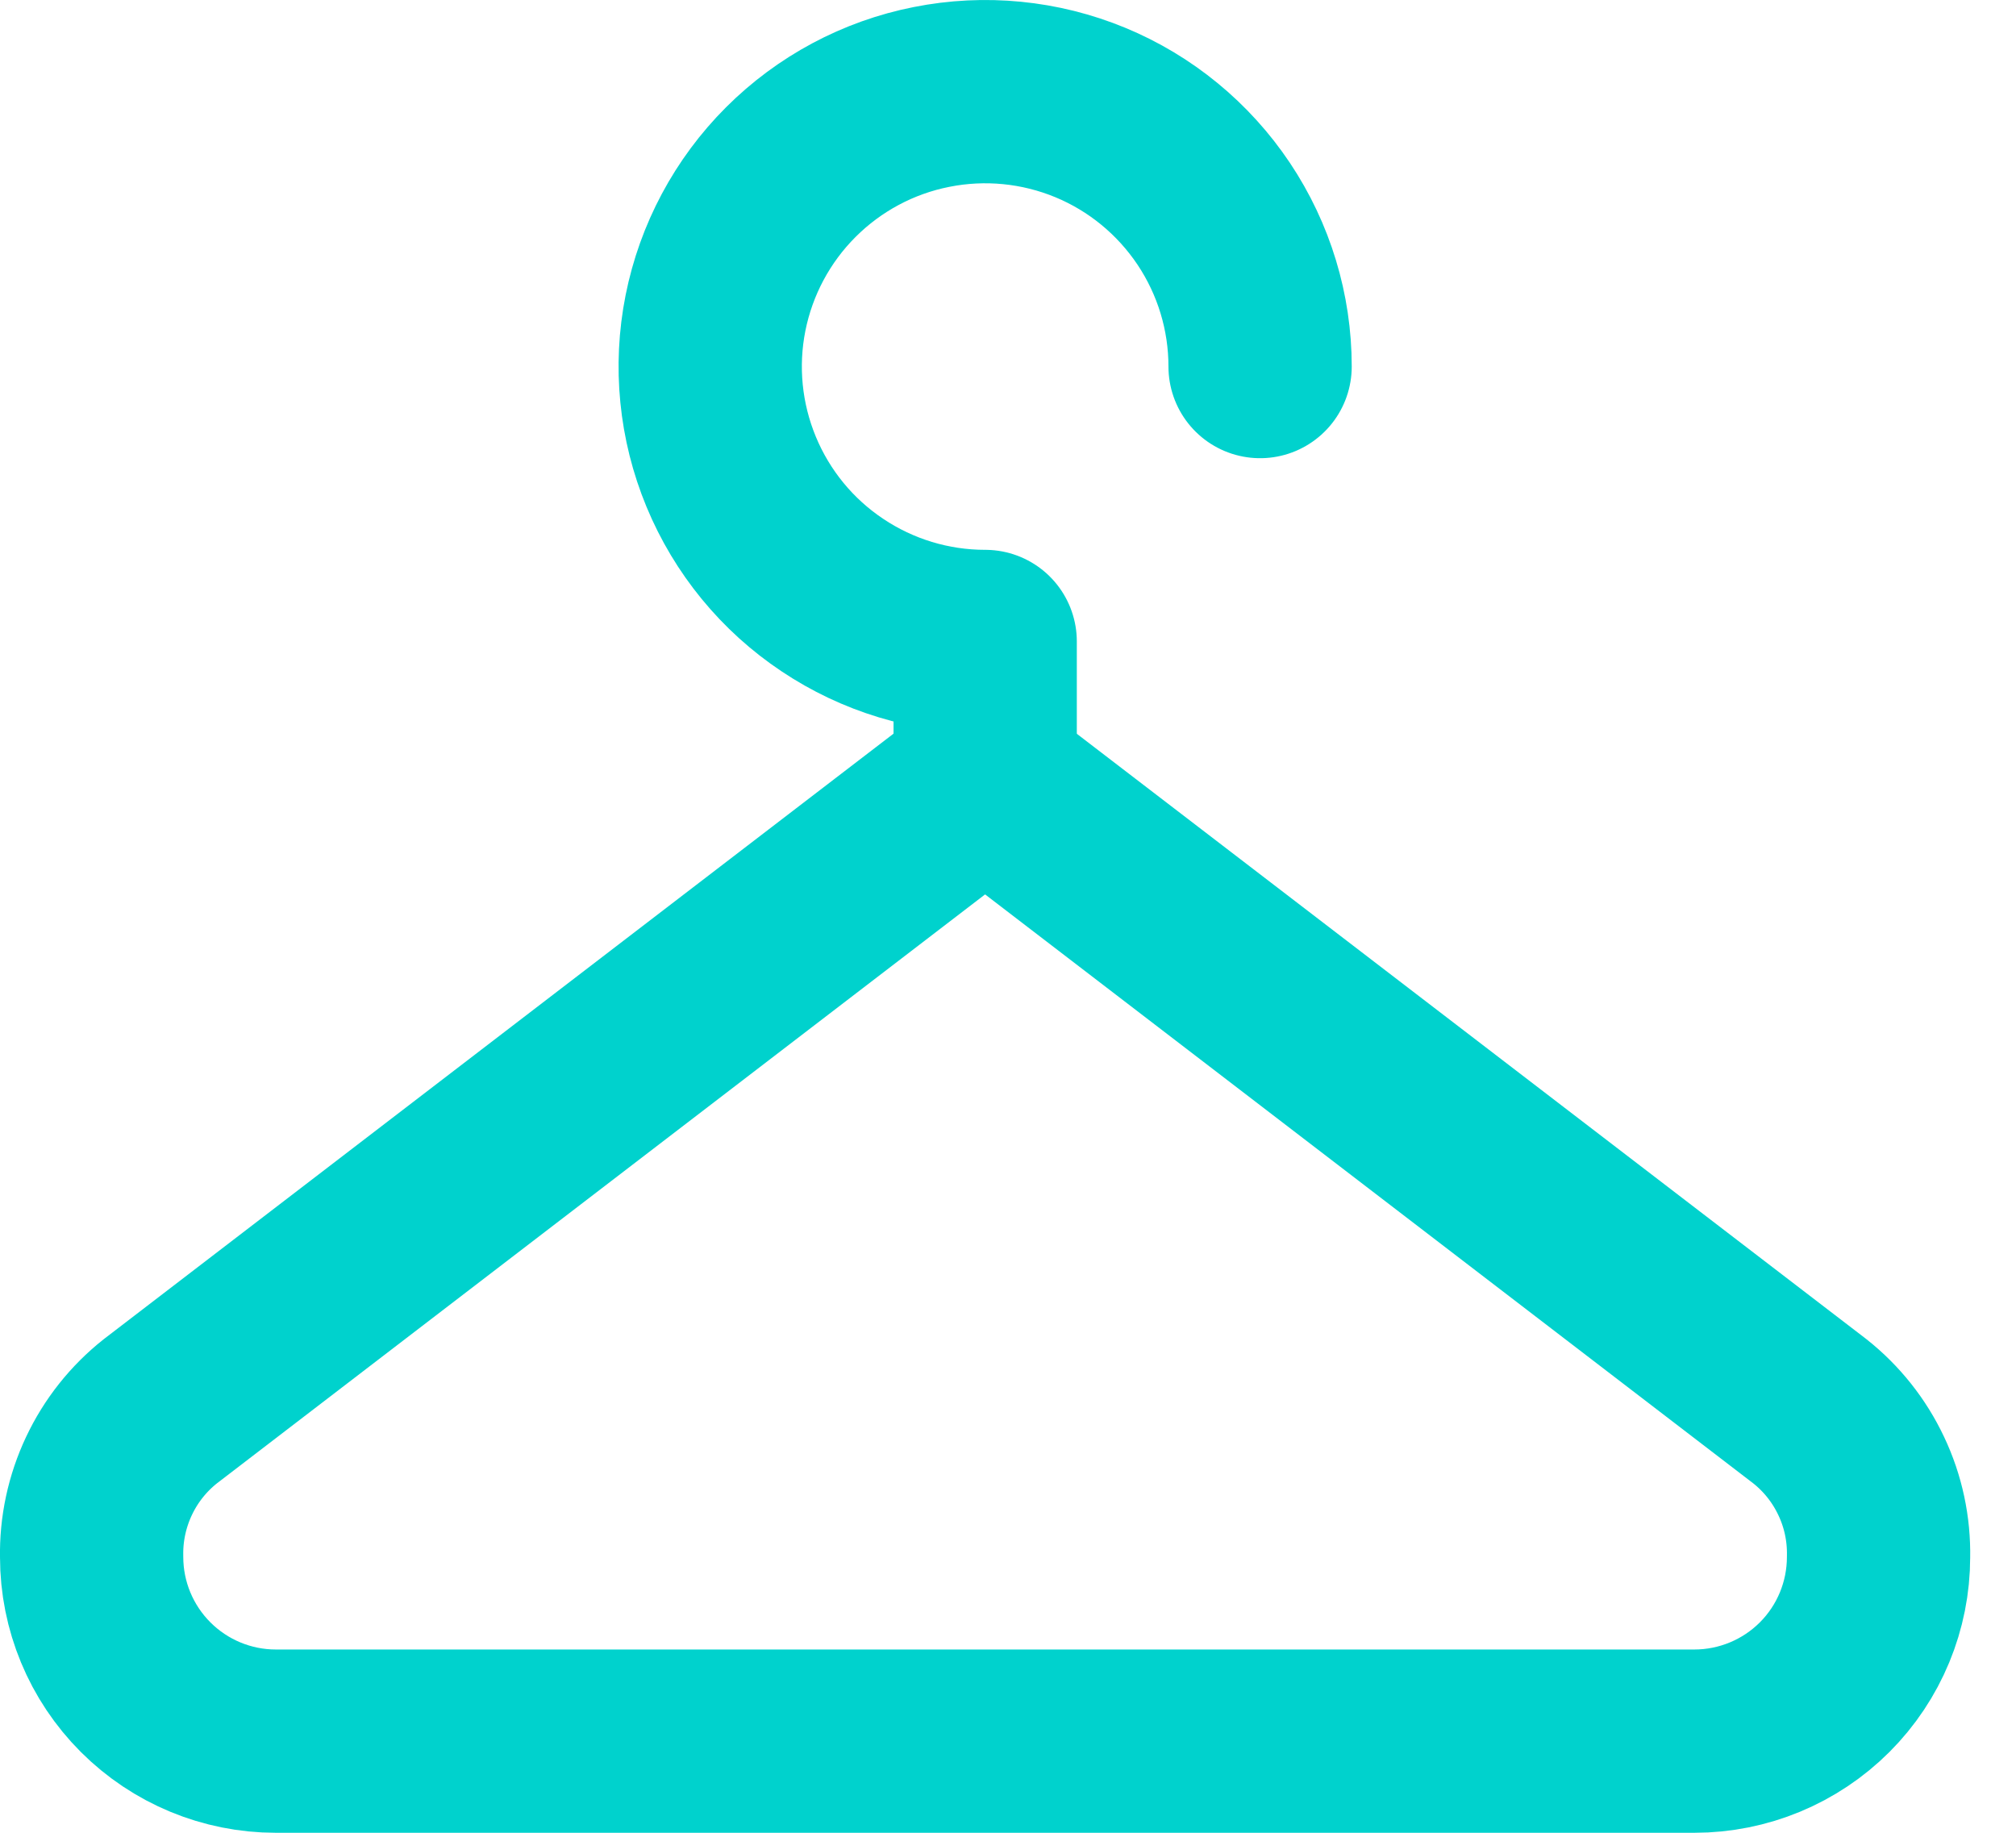
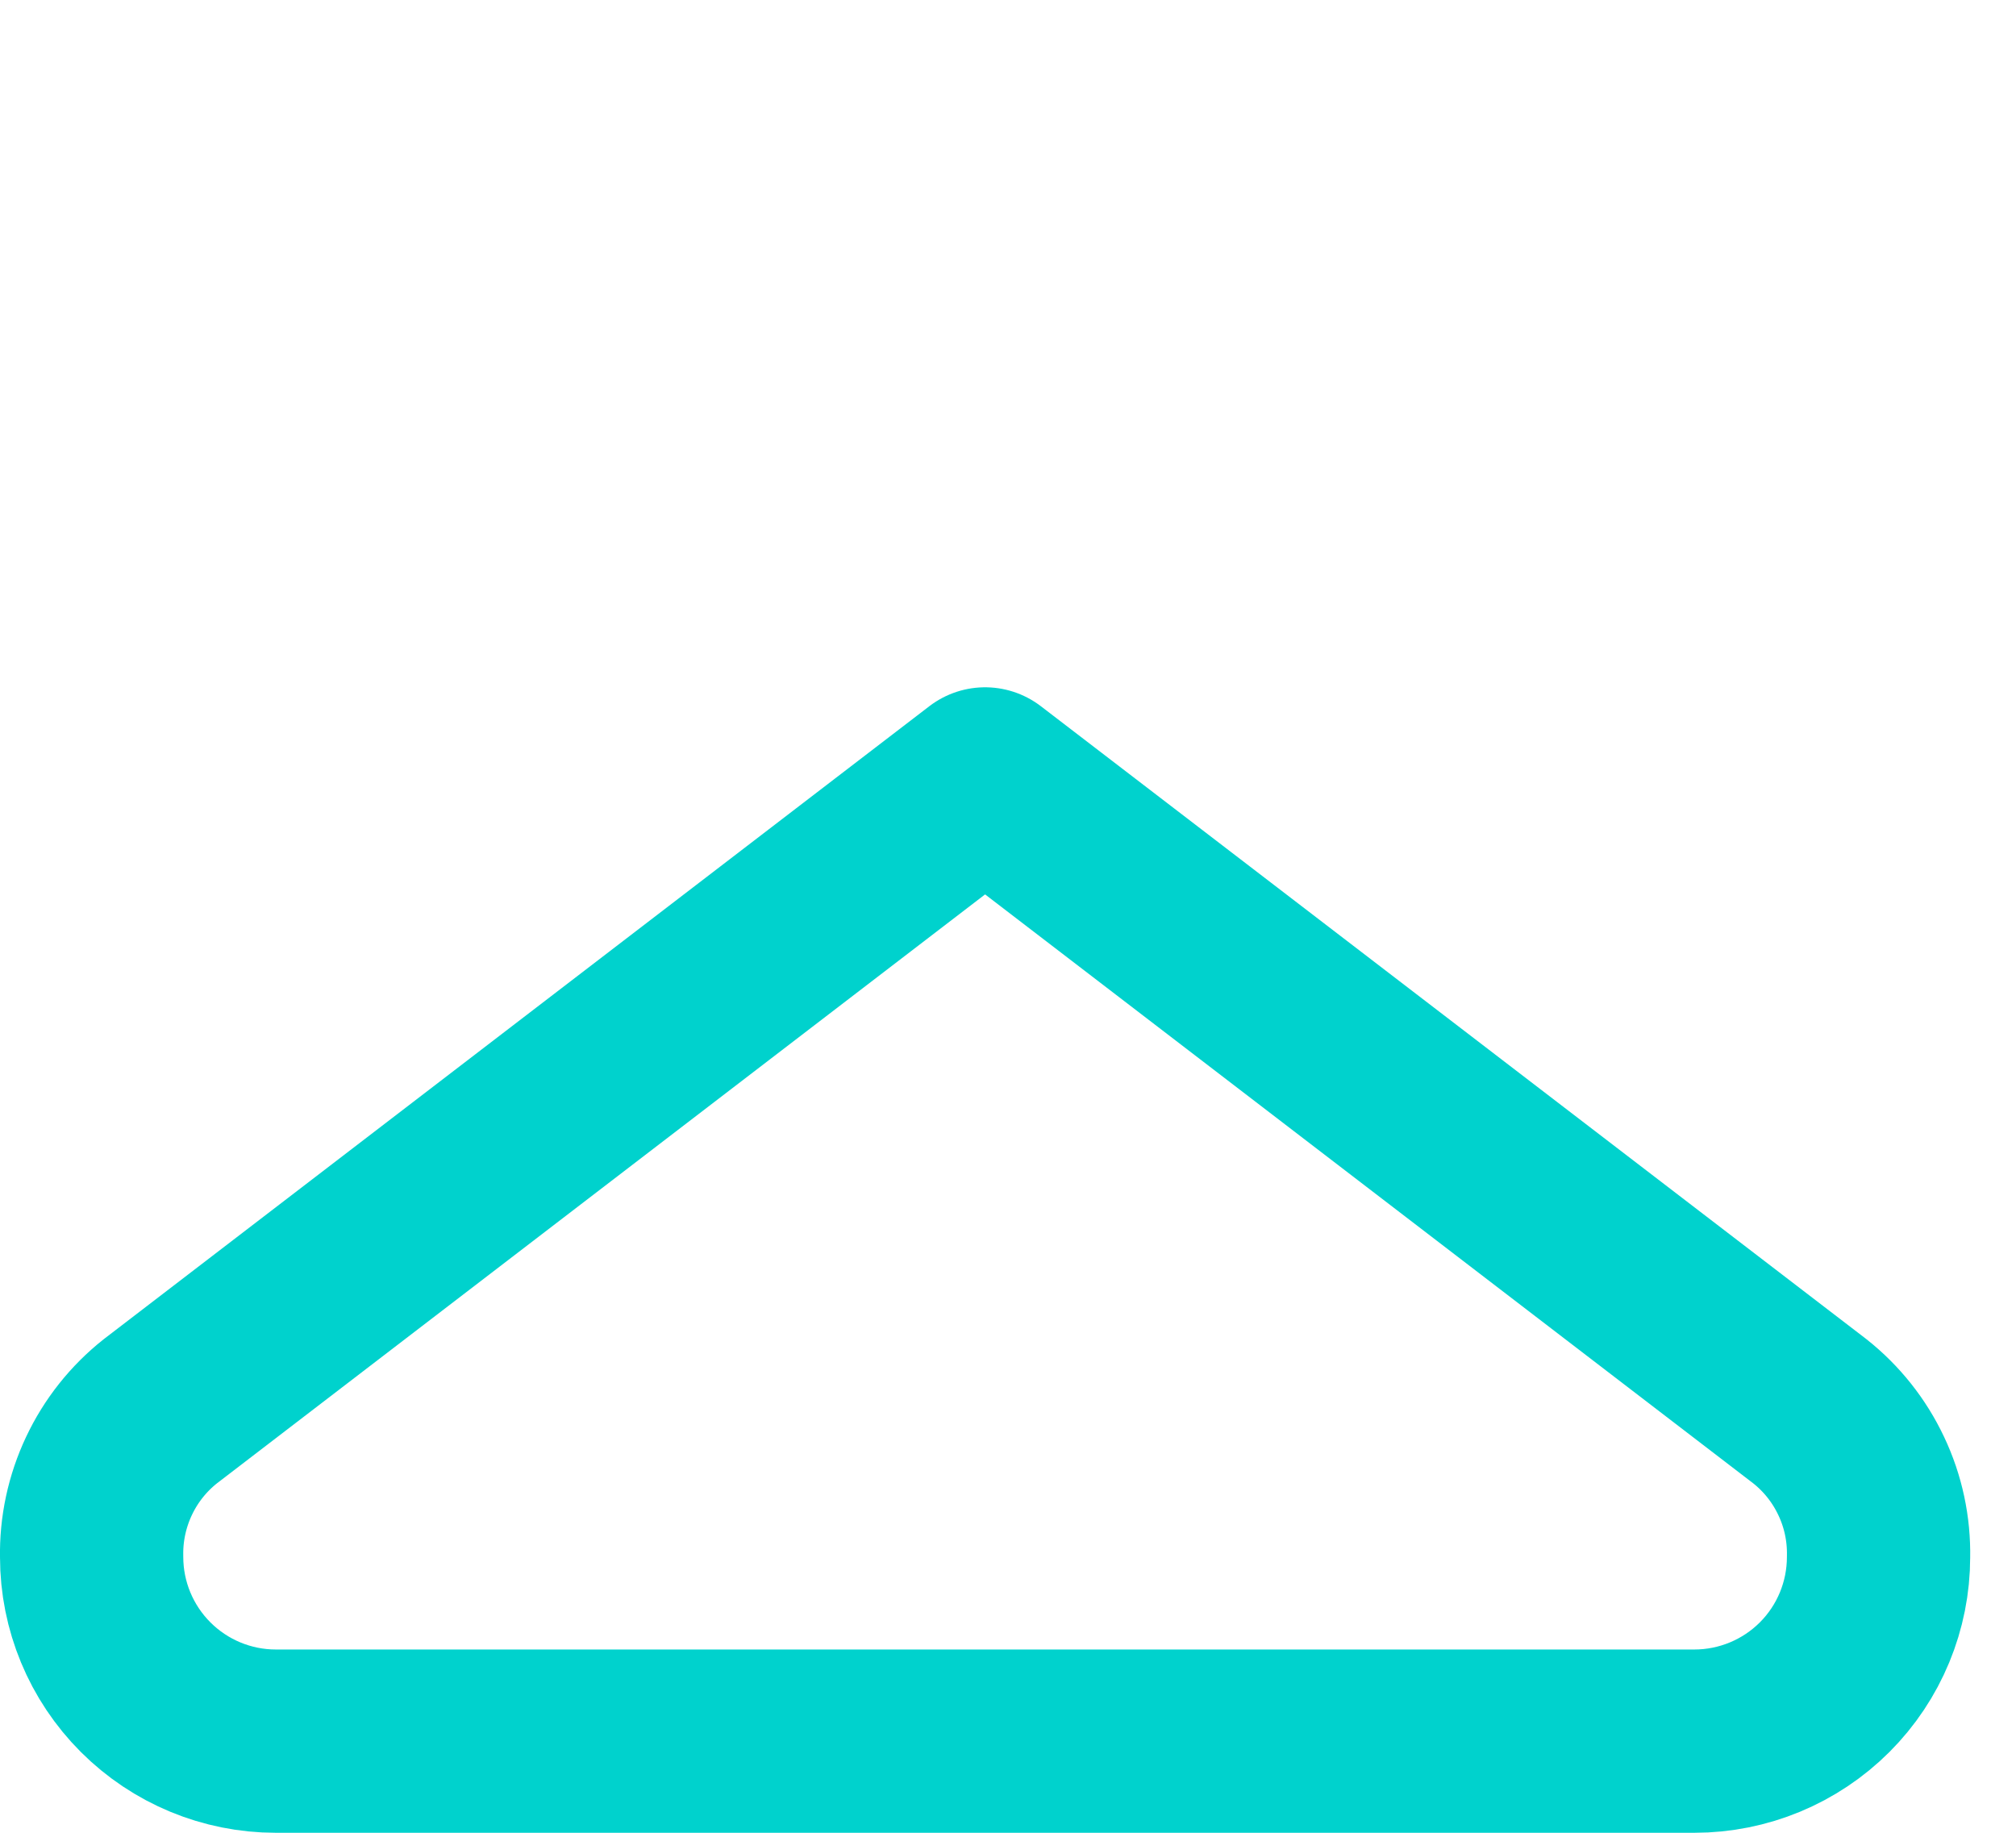
<svg xmlns="http://www.w3.org/2000/svg" width="22" height="20" viewBox="0 0 22 20" fill="none">
-   <path d="M13.751 4C13.751 3.407 13.575 2.827 13.245 2.333C12.915 1.84 12.447 1.455 11.899 1.228C11.35 1.001 10.747 0.942 10.165 1.058C9.583 1.173 9.049 1.459 8.629 1.879C8.21 2.298 7.924 2.833 7.808 3.415C7.692 3.997 7.752 4.6 7.979 5.148C8.206 5.696 8.59 6.165 9.084 6.494C9.577 6.824 10.157 7 10.751 7V8.5" stroke="#00D2CD" stroke-width="2" stroke-linecap="round" stroke-linejoin="round" />
  <path d="M10.75 8.5L1.75 15.4C1.511 15.589 1.319 15.831 1.189 16.107C1.059 16.383 0.994 16.685 1 16.99C1 17.523 1.212 18.034 1.589 18.411C1.966 18.788 2.477 19 3.01 19H18.49C19.023 19 19.535 18.788 19.912 18.411C20.289 18.034 20.5 17.523 20.5 16.99C20.506 16.685 20.442 16.383 20.311 16.107C20.181 15.831 19.989 15.589 19.75 15.4L10.75 8.5Z" stroke="#00D2CD" stroke-width="2" stroke-linecap="round" stroke-linejoin="round" />
</svg>